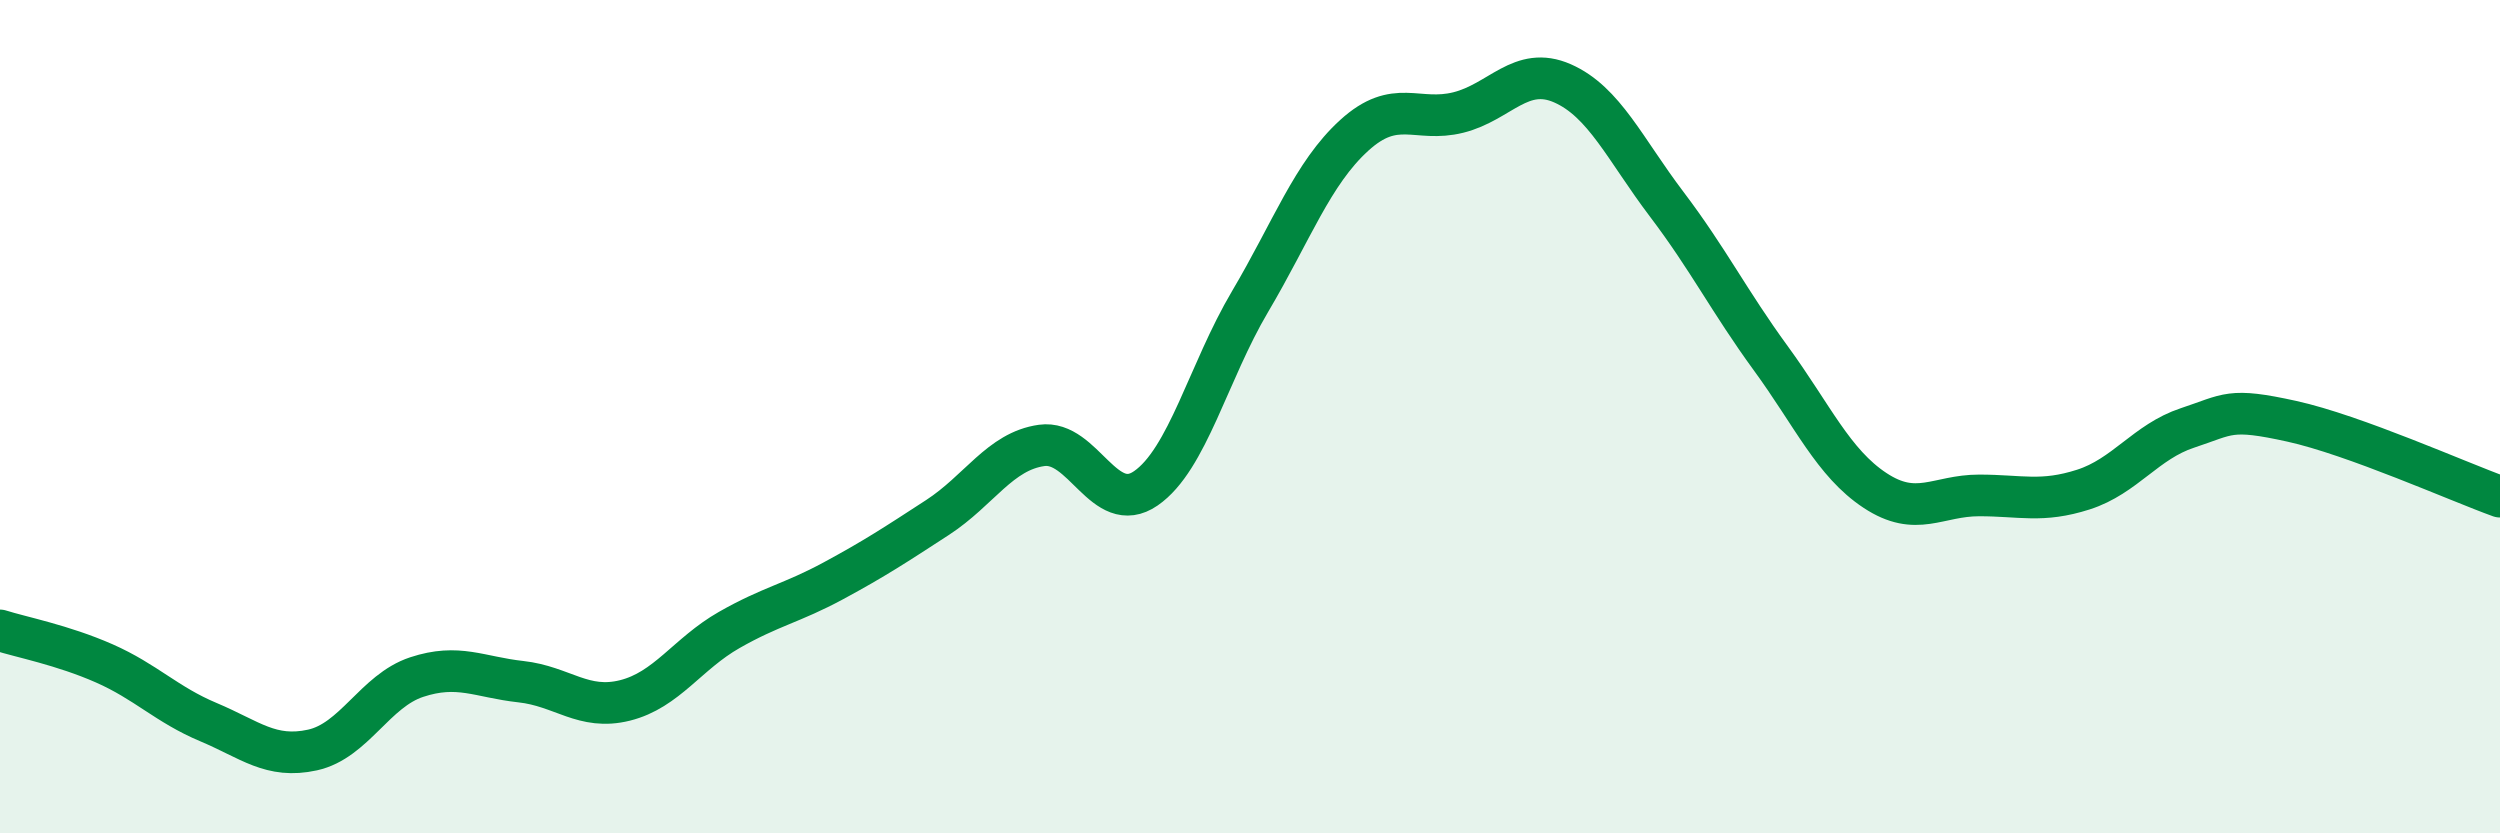
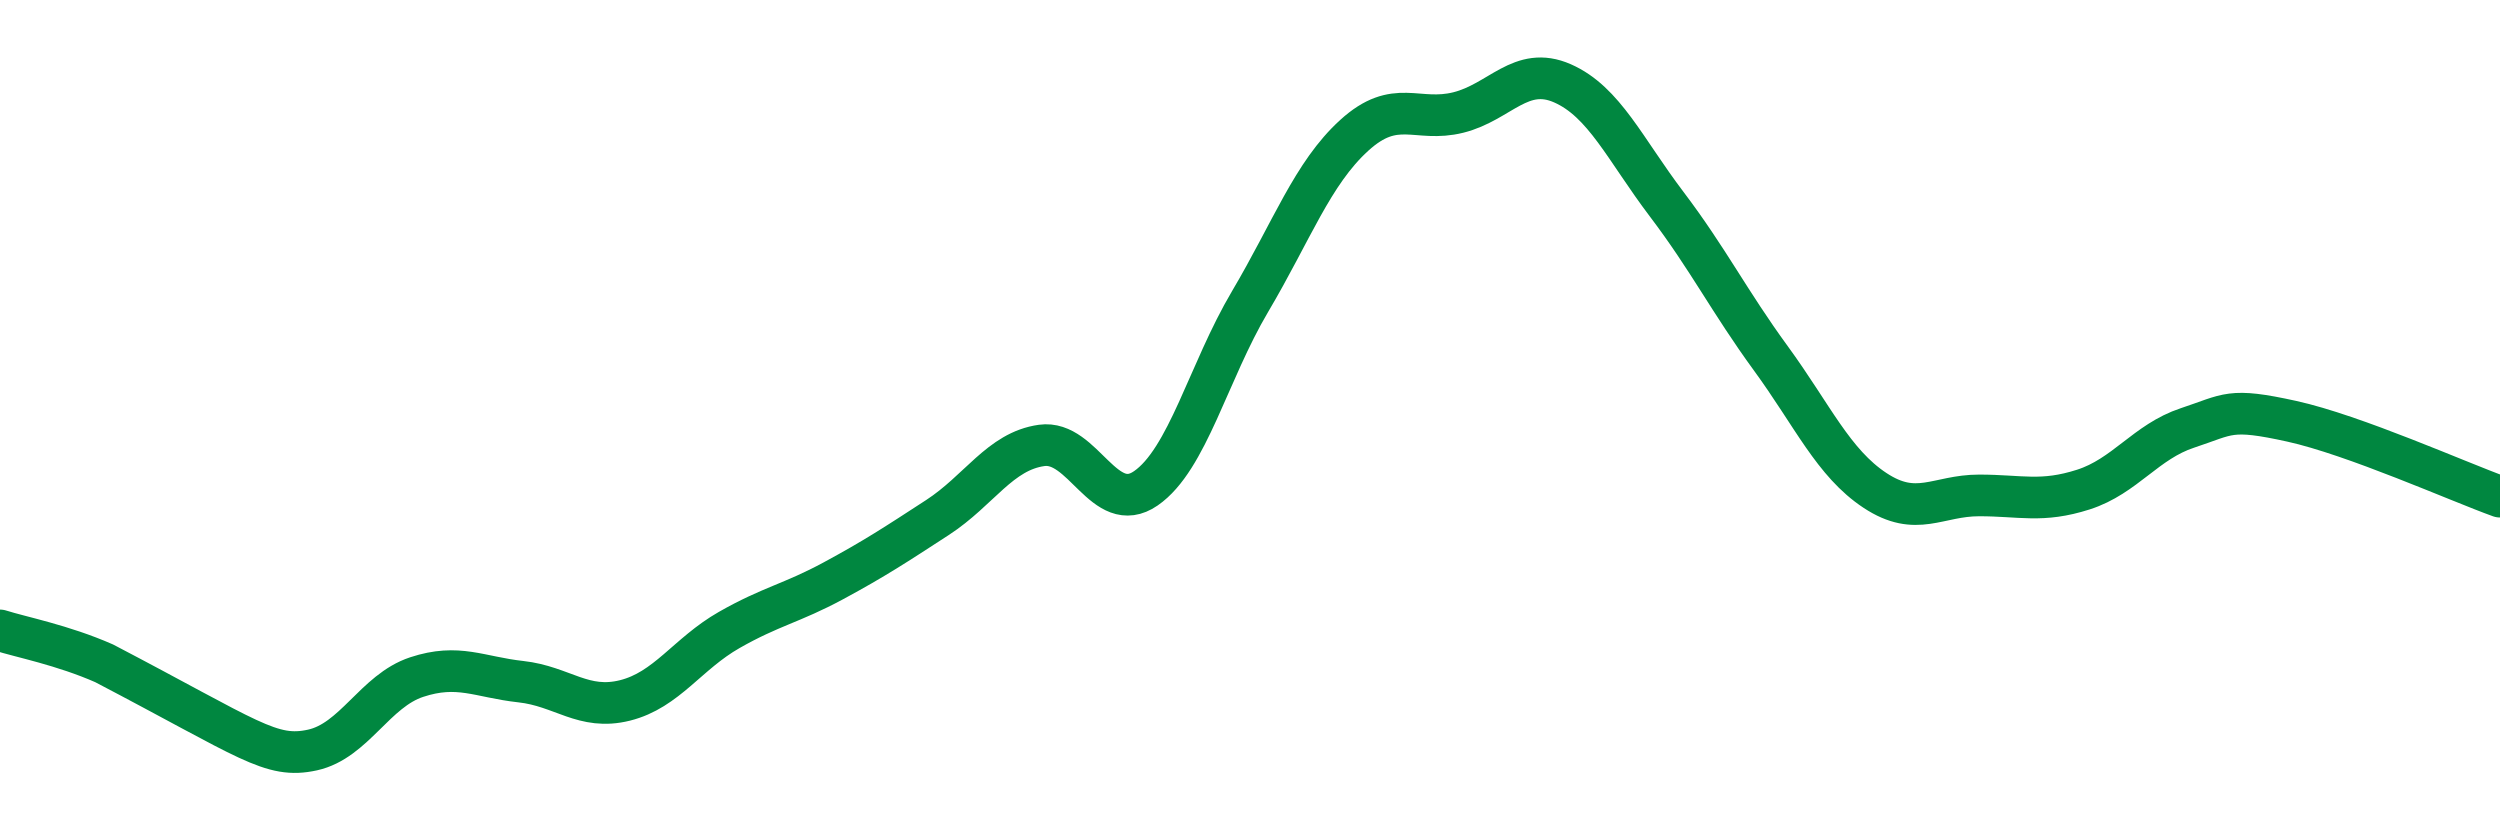
<svg xmlns="http://www.w3.org/2000/svg" width="60" height="20" viewBox="0 0 60 20">
-   <path d="M 0,15.13 C 0.5,15.29 1.5,15.48 2.5,15.92 C 3.5,16.36 4,16.91 5,17.33 C 6,17.75 6.5,18.22 7.5,18 C 8.5,17.78 9,16.58 10,16.25 C 11,15.92 11.5,16.25 12.5,16.36 C 13.5,16.47 14,17.06 15,16.81 C 16,16.56 16.5,15.69 17.5,15.12 C 18.5,14.55 19,14.48 20,13.94 C 21,13.4 21.5,13.07 22.5,12.42 C 23.5,11.77 24,10.83 25,10.69 C 26,10.55 26.5,12.41 27.5,11.72 C 28.5,11.03 29,8.93 30,7.24 C 31,5.55 31.5,4.16 32.5,3.25 C 33.5,2.34 34,2.95 35,2.7 C 36,2.45 36.5,1.56 37.5,2 C 38.5,2.44 39,3.58 40,4.9 C 41,6.22 41.5,7.23 42.5,8.6 C 43.5,9.97 44,11.11 45,11.77 C 46,12.43 46.5,11.89 47.5,11.89 C 48.5,11.89 49,12.07 50,11.75 C 51,11.43 51.5,10.6 52.5,10.27 C 53.5,9.94 53.5,9.78 55,10.11 C 56.5,10.44 59,11.56 60,11.92L60 20L0 20Z" fill="#008740" opacity="0.1" stroke-linecap="round" stroke-linejoin="round" />
-   <path d="M 0,15.13 C 0.5,15.29 1.5,15.48 2.5,15.92 C 3.5,16.36 4,16.91 5,17.33 C 6,17.75 6.5,18.22 7.5,18 C 8.5,17.78 9,16.58 10,16.25 C 11,15.92 11.5,16.25 12.5,16.36 C 13.5,16.47 14,17.06 15,16.81 C 16,16.56 16.5,15.69 17.5,15.12 C 18.5,14.55 19,14.48 20,13.94 C 21,13.4 21.5,13.07 22.5,12.42 C 23.5,11.77 24,10.83 25,10.69 C 26,10.55 26.5,12.41 27.5,11.72 C 28.5,11.03 29,8.93 30,7.24 C 31,5.55 31.5,4.16 32.5,3.25 C 33.5,2.34 34,2.95 35,2.7 C 36,2.45 36.5,1.56 37.5,2 C 38.5,2.44 39,3.58 40,4.9 C 41,6.22 41.5,7.23 42.5,8.6 C 43.5,9.97 44,11.11 45,11.77 C 46,12.43 46.5,11.89 47.5,11.89 C 48.5,11.89 49,12.07 50,11.75 C 51,11.43 51.5,10.6 52.5,10.27 C 53.5,9.94 53.5,9.78 55,10.11 C 56.5,10.44 59,11.56 60,11.92" stroke="#008740" stroke-width="1" fill="none" stroke-linecap="round" stroke-linejoin="round" />
+   <path d="M 0,15.13 C 0.5,15.29 1.5,15.48 2.5,15.92 C 6,17.75 6.5,18.22 7.5,18 C 8.5,17.78 9,16.58 10,16.25 C 11,15.92 11.5,16.25 12.5,16.36 C 13.5,16.47 14,17.06 15,16.81 C 16,16.56 16.5,15.69 17.5,15.12 C 18.5,14.55 19,14.48 20,13.94 C 21,13.4 21.5,13.07 22.5,12.42 C 23.5,11.77 24,10.83 25,10.69 C 26,10.55 26.5,12.41 27.5,11.72 C 28.5,11.03 29,8.93 30,7.24 C 31,5.55 31.5,4.16 32.5,3.25 C 33.5,2.34 34,2.95 35,2.7 C 36,2.45 36.5,1.56 37.5,2 C 38.5,2.44 39,3.58 40,4.9 C 41,6.22 41.5,7.23 42.5,8.6 C 43.5,9.97 44,11.11 45,11.77 C 46,12.43 46.5,11.89 47.5,11.89 C 48.5,11.89 49,12.07 50,11.75 C 51,11.43 51.5,10.6 52.5,10.27 C 53.5,9.94 53.5,9.78 55,10.11 C 56.5,10.44 59,11.56 60,11.92" stroke="#008740" stroke-width="1" fill="none" stroke-linecap="round" stroke-linejoin="round" />
</svg>